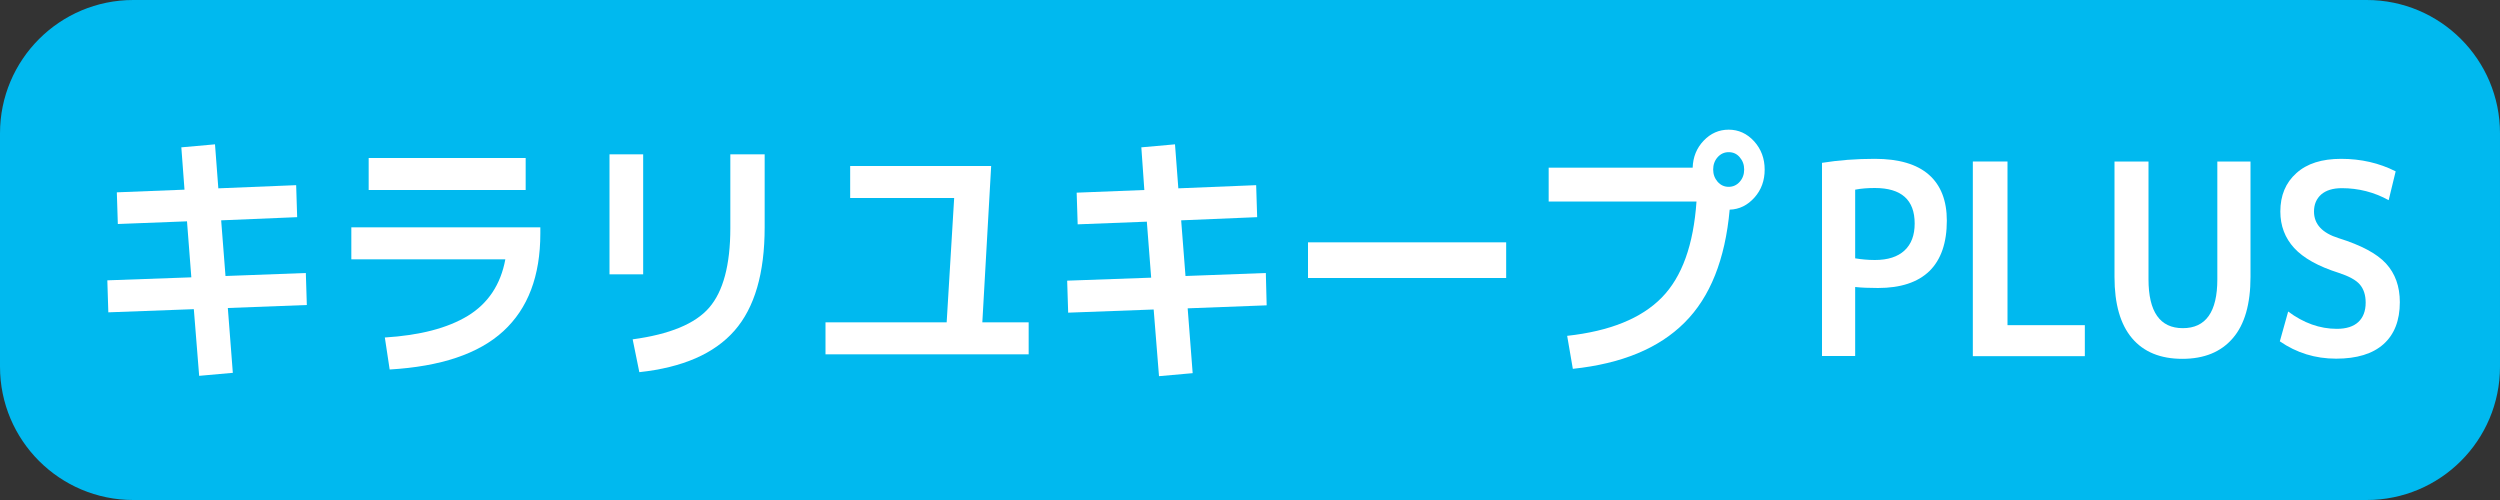
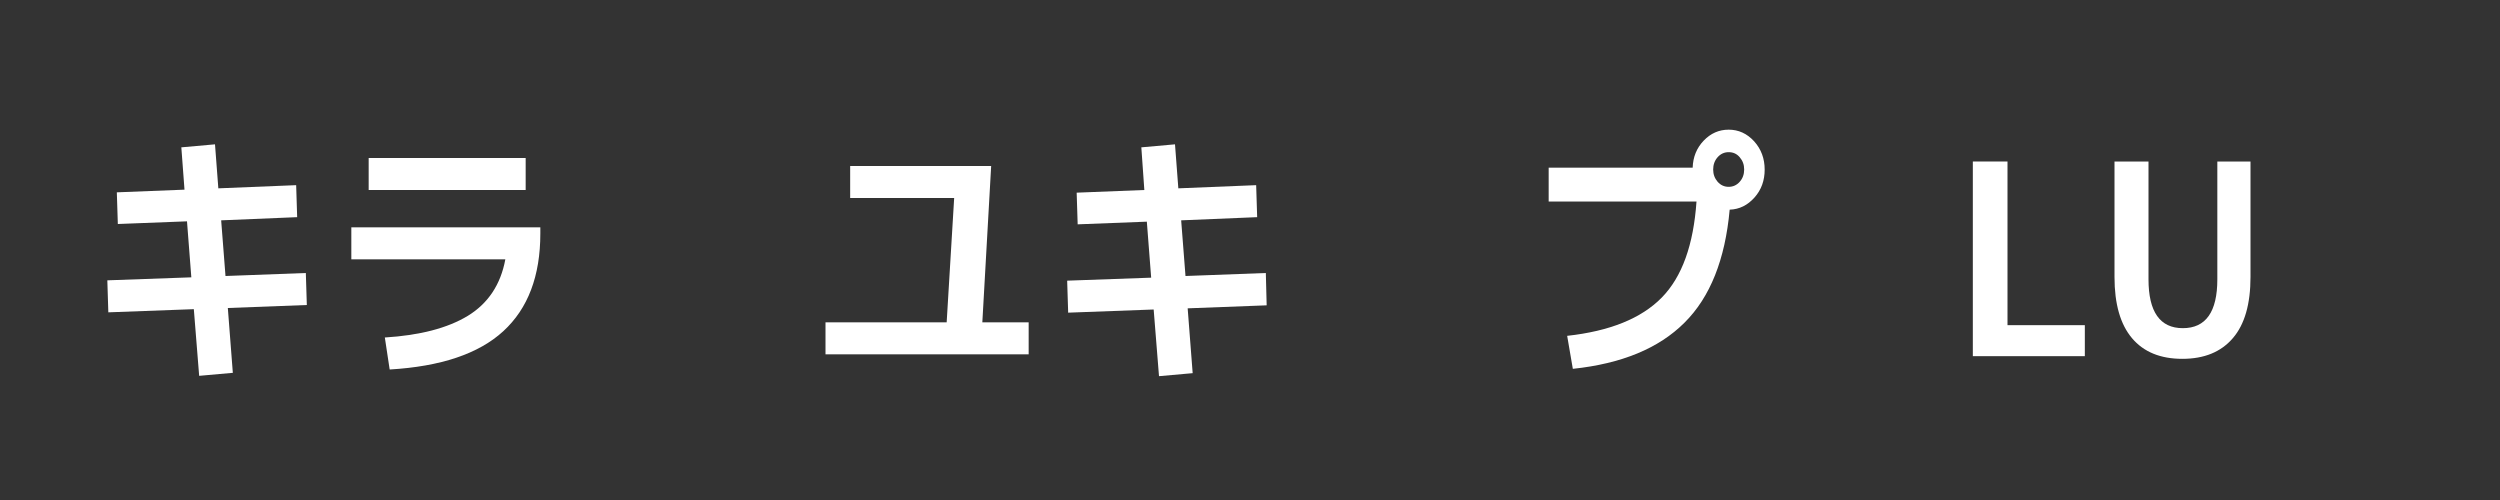
<svg xmlns="http://www.w3.org/2000/svg" version="1.1" id="レイヤー_1" x="0px" y="0px" viewBox="0 0 150 30" style="enable-background:new 0 0 150 30;" xml:space="preserve">
  <rect x="0" y="0" width="150" height="30" fill="#333333" stroke="none" />
  <style type="text/css">
	.st0{fill:#00B9EF;}
	.st1{fill:#FFFFFF;}
</style>
  <g>
-     <path class="st0" d="M142,30H8c-4.42,0-8-3.58-8-8V8c0-4.42,3.58-8,8-8h134c4.42,0,8,3.58,8,8v14C150,26.42,146.42,30,142,30z" />
    <g>
      <path class="st1" d="M10.88,8.84l2.02-0.18l0.2,2.64l4.67-0.19l0.06,1.92l-4.56,0.19l0.26,3.34l4.82-0.18l0.06,1.92l-4.74,0.18    l0.3,3.89l-2.02,0.18l-0.32-4l-5.13,0.19l-0.06-1.92l5.04-0.18l-0.26-3.36l-4.15,0.16l-0.06-1.9l4.06-0.16L10.88,8.84z" />
      <path class="st1" d="M21.07,13.64h11.35v0.37c0,2.55-0.74,4.5-2.22,5.86s-3.76,2.12-6.82,2.3l-0.29-1.92    c2.1-0.13,3.76-0.56,4.98-1.3c1.21-0.74,1.97-1.87,2.25-3.39h-9.24V13.64z M22.12,11.4V9.48h9.42v1.92H22.12z" />
-       <path class="st1" d="M36.57,16.46v-7.2h2.02v7.2H36.57z M43.82,9.26h2.06v4.38c0,2.75-0.6,4.82-1.81,6.2    c-1.21,1.38-3.11,2.21-5.71,2.49l-0.4-1.97c2.22-0.3,3.75-0.93,4.59-1.9s1.27-2.56,1.27-4.77V9.26z" />
      <path class="st1" d="M51.02,9.96h8.45l-0.53,9.38h2.78v1.92H49.53v-1.92h7.27l0.45-7.46h-6.24V9.96z" />
      <path class="st1" d="M68.48,8.84l2.02-0.18l0.2,2.64l4.67-0.19l0.06,1.92l-4.56,0.19l0.26,3.34l4.82-0.18L76,18.32l-4.74,0.18    l0.3,3.89l-2.02,0.18l-0.32-4l-5.13,0.19l-0.06-1.92l5.04-0.18l-0.26-3.36l-4.15,0.16l-0.06-1.9l4.06-0.16L68.48,8.84z" />
-       <path class="st1" d="M78.48,16.68v-2.14h11.89v2.14H78.48z" />
      <path class="st1" d="M101.79,12.09h-8.87v-2.03h8.64c0.02-0.64,0.24-1.18,0.66-1.62c0.42-0.44,0.92-0.66,1.5-0.66    c0.59,0,1.1,0.23,1.53,0.7c0.42,0.47,0.63,1.03,0.63,1.7c0,0.65-0.2,1.21-0.61,1.67c-0.41,0.46-0.9,0.71-1.49,0.73    c-0.27,2.99-1.17,5.25-2.71,6.78c-1.54,1.54-3.77,2.46-6.7,2.77l-0.34-1.98c2.55-0.28,4.44-1.04,5.67-2.29    S101.61,14.68,101.79,12.09z M104.38,10.91c0.18-0.2,0.27-0.45,0.27-0.74c0-0.29-0.09-0.53-0.27-0.74s-0.4-0.3-0.66-0.3    s-0.48,0.1-0.66,0.3c-0.18,0.2-0.27,0.45-0.27,0.74c0,0.29,0.09,0.53,0.27,0.74c0.18,0.2,0.4,0.3,0.66,0.3    S104.2,11.11,104.38,10.91z" />
-       <path class="st1" d="M109.32,9.77c1-0.16,2.05-0.24,3.17-0.24c1.44,0,2.52,0.32,3.24,0.95c0.72,0.63,1.08,1.56,1.08,2.76    c0,1.33-0.35,2.34-1.04,3.02c-0.7,0.68-1.73,1.02-3.09,1.02c-0.56,0-1.01-0.02-1.37-0.06v4.14h-1.99V9.77z M111.31,15.5    c0.36,0.06,0.76,0.1,1.18,0.1c0.78,0,1.37-0.19,1.78-0.57c0.41-0.38,0.61-0.92,0.61-1.62c0-1.42-0.8-2.13-2.39-2.13    c-0.43,0-0.83,0.03-1.18,0.1V15.5z" />
      <path class="st1" d="M120.45,9.69v9.82h4.64v1.86h-6.72V9.69H120.45z" />
      <path class="st1" d="M128.91,9.69v7.07c0,1.95,0.69,2.93,2.06,2.93c1.38,0,2.07-0.98,2.07-2.93V9.69h1.99v6.93    c0,1.62-0.35,2.85-1.06,3.67c-0.71,0.83-1.72,1.24-3.03,1.24c-1.31,0-2.32-0.41-3.02-1.24c-0.7-0.83-1.05-2.05-1.05-3.67V9.69    H128.91z" />
-       <path class="st1" d="M143.32,12.01c-0.87-0.48-1.81-0.72-2.81-0.72c-0.54,0-0.95,0.13-1.24,0.38c-0.29,0.26-0.43,0.6-0.43,1.02    c0,0.76,0.49,1.29,1.48,1.6c1.34,0.42,2.29,0.92,2.84,1.52c0.55,0.6,0.83,1.37,0.83,2.32c0,1.1-0.33,1.94-0.98,2.52    c-0.65,0.58-1.6,0.87-2.84,0.87c-1.26,0-2.38-0.35-3.38-1.04l0.5-1.79c0.92,0.69,1.9,1.04,2.92,1.04c0.57,0,1-0.14,1.29-0.41    c0.29-0.27,0.44-0.66,0.44-1.16c0-0.46-0.12-0.82-0.35-1.09s-0.66-0.5-1.27-0.7c-1.23-0.39-2.12-0.89-2.67-1.49    c-0.55-0.6-0.83-1.33-0.83-2.19c0-0.96,0.32-1.73,0.96-2.3c0.64-0.58,1.53-0.86,2.69-0.86c1.19,0,2.28,0.25,3.27,0.75    L143.32,12.01z" />
    </g>
  </g>
</svg>